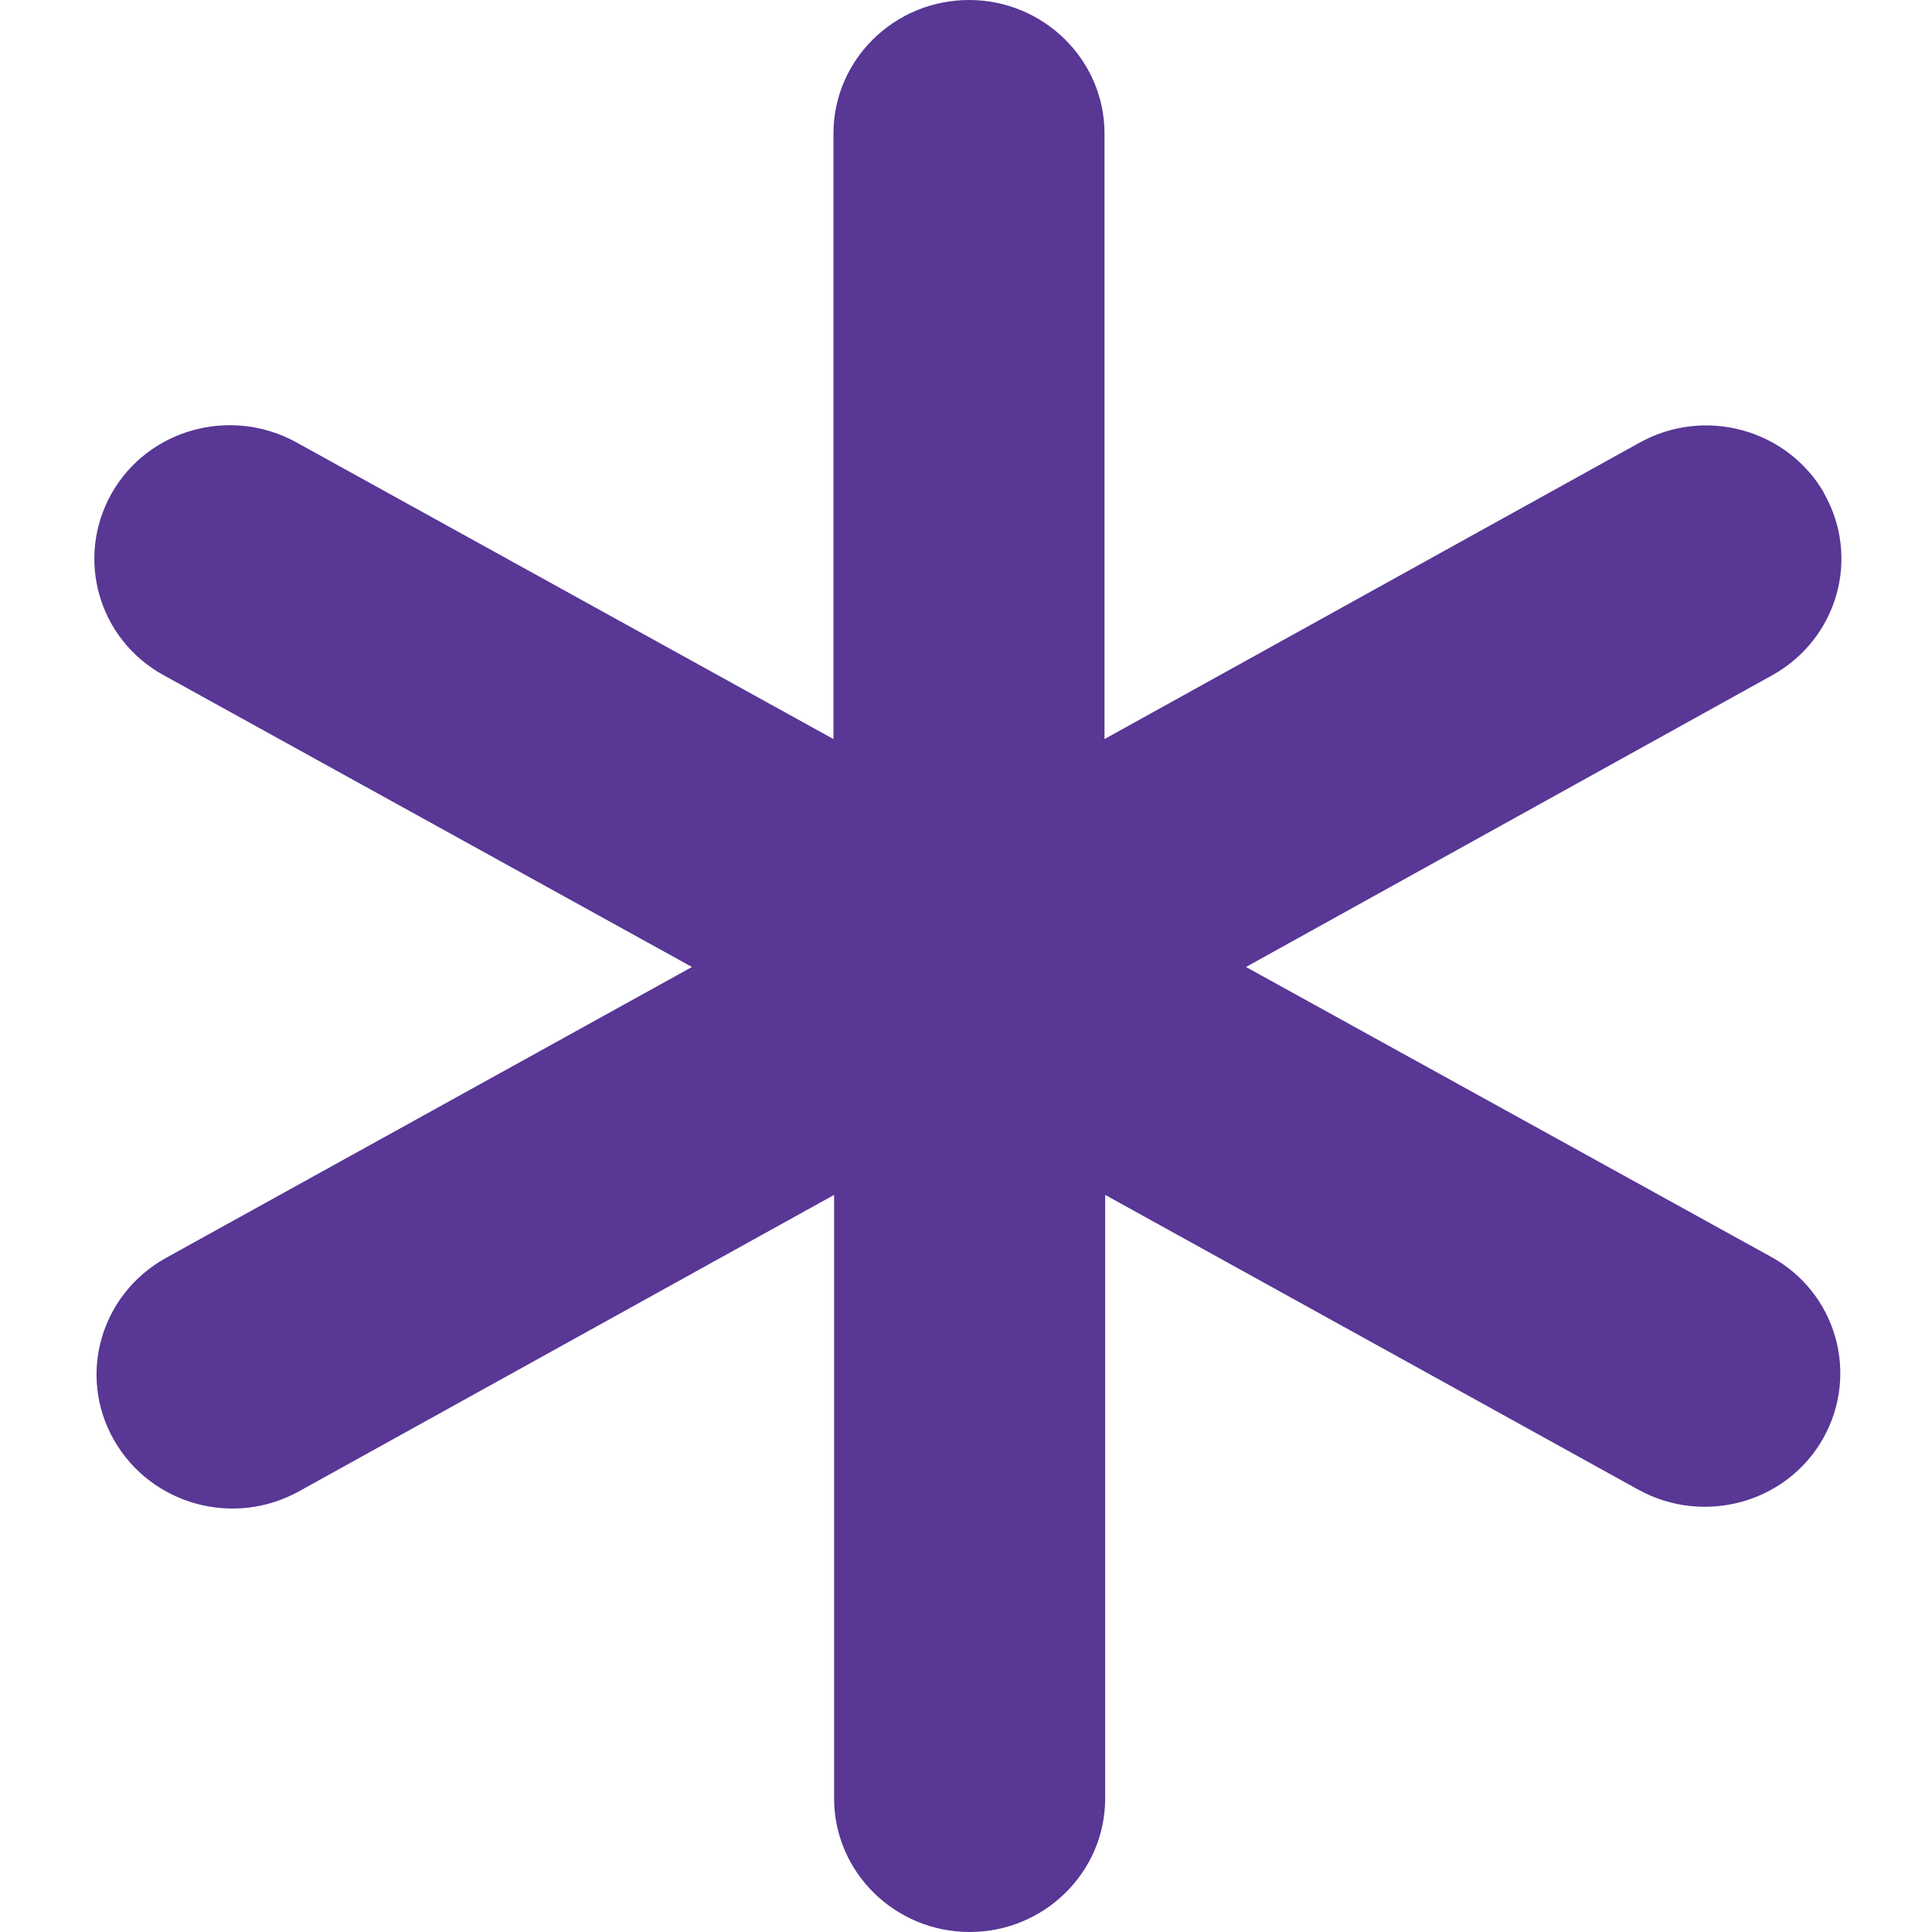
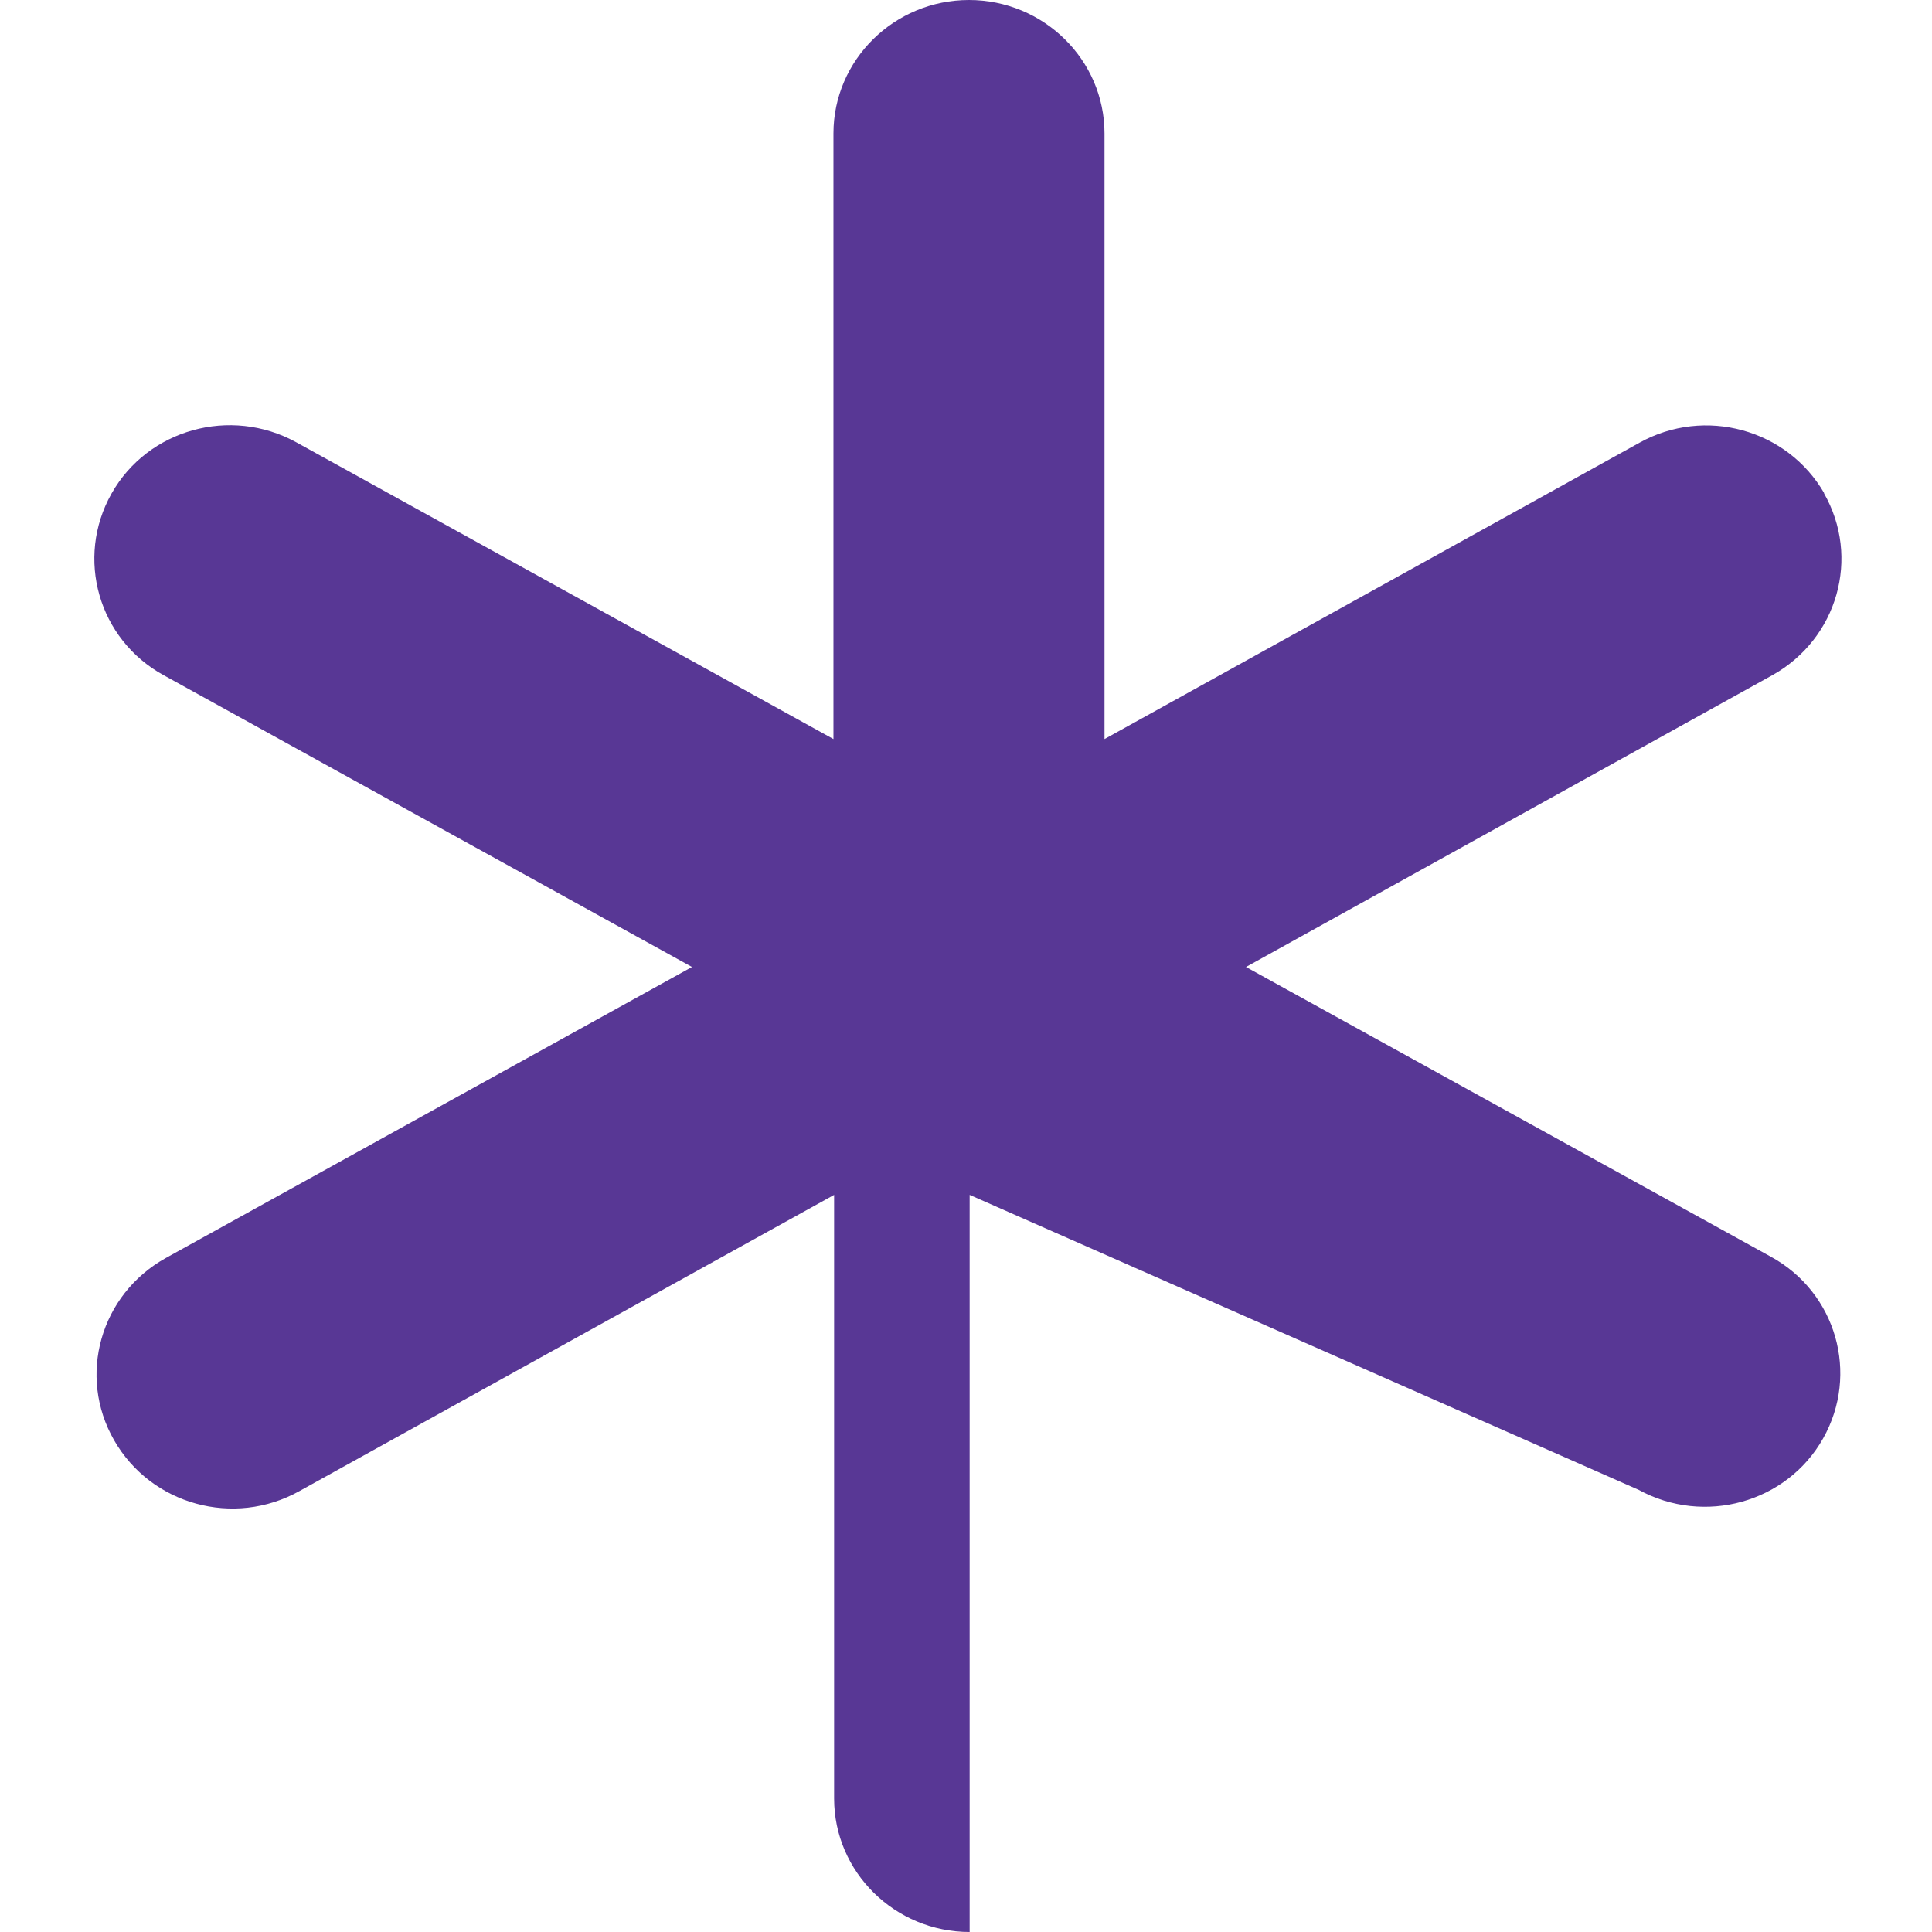
<svg xmlns="http://www.w3.org/2000/svg" width="512" height="512" viewBox="0 0 512 512" fill="none">
-   <path d="M483.499 130.804C473.688 113.72 451.788 107.68 434.443 117.344L292.706 195.861V35.376C292.706 15.876 276.588 0 256.79 0C236.993 0 220.874 15.876 220.874 35.376V195.861L78.437 117.172C61.092 107.68 39.192 113.72 29.556 130.804C19.92 147.888 26.052 169.459 43.397 178.95L183.381 256.259L43.922 333.395C26.578 343.059 20.445 364.63 30.257 381.714C40.068 398.797 61.968 404.837 79.313 395.174L221.049 316.657V476.624C221.049 496.124 237.168 512 256.965 512C276.763 512 292.881 496.124 292.881 476.624V316.657L434.268 394.828C451.612 404.32 473.512 398.28 483.148 381.196C492.784 364.112 486.652 342.541 469.308 333.05L330.199 256.259L469.658 178.95C487.003 169.286 493.135 147.716 483.324 130.632L483.499 130.804Z" fill="#583795" />
+   <path d="M483.499 130.804C473.688 113.72 451.788 107.68 434.443 117.344L292.706 195.861V35.376C292.706 15.876 276.588 0 256.79 0C236.993 0 220.874 15.876 220.874 35.376V195.861L78.437 117.172C61.092 107.68 39.192 113.72 29.556 130.804C19.92 147.888 26.052 169.459 43.397 178.95L183.381 256.259L43.922 333.395C26.578 343.059 20.445 364.63 30.257 381.714C40.068 398.797 61.968 404.837 79.313 395.174L221.049 316.657V476.624C221.049 496.124 237.168 512 256.965 512V316.657L434.268 394.828C451.612 404.32 473.512 398.28 483.148 381.196C492.784 364.112 486.652 342.541 469.308 333.05L330.199 256.259L469.658 178.95C487.003 169.286 493.135 147.716 483.324 130.632L483.499 130.804Z" fill="#583795" />
</svg>